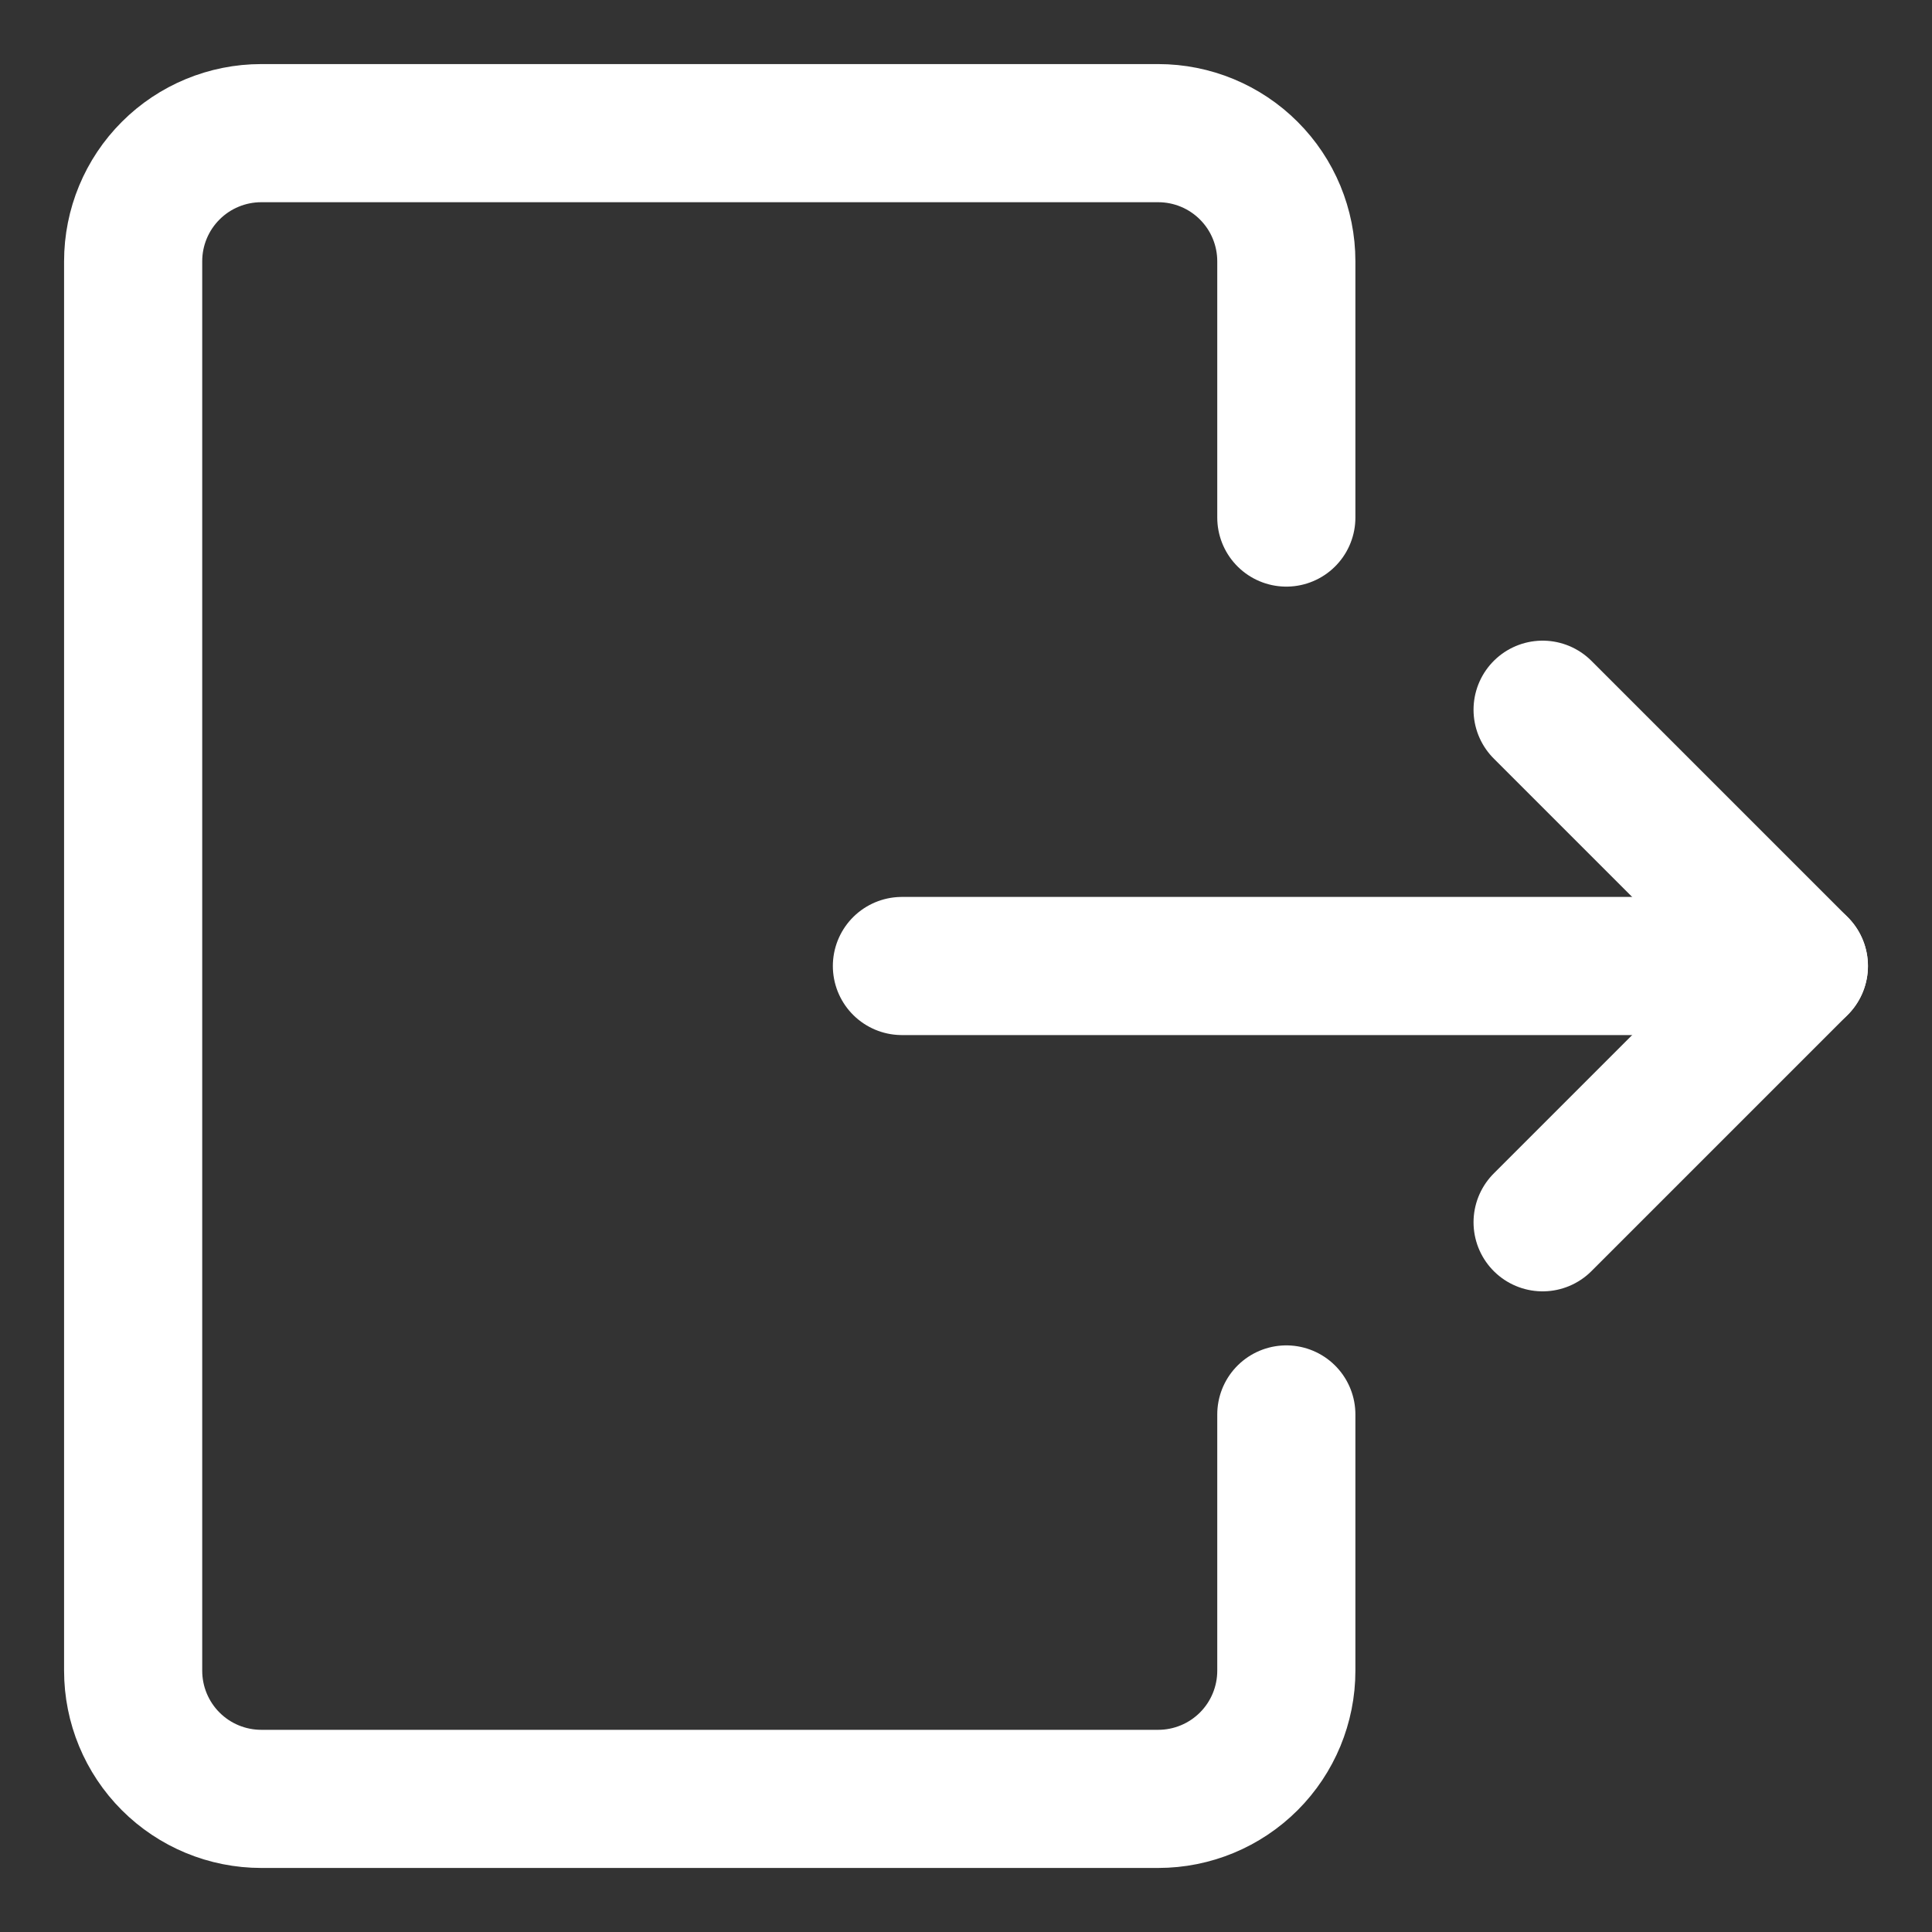
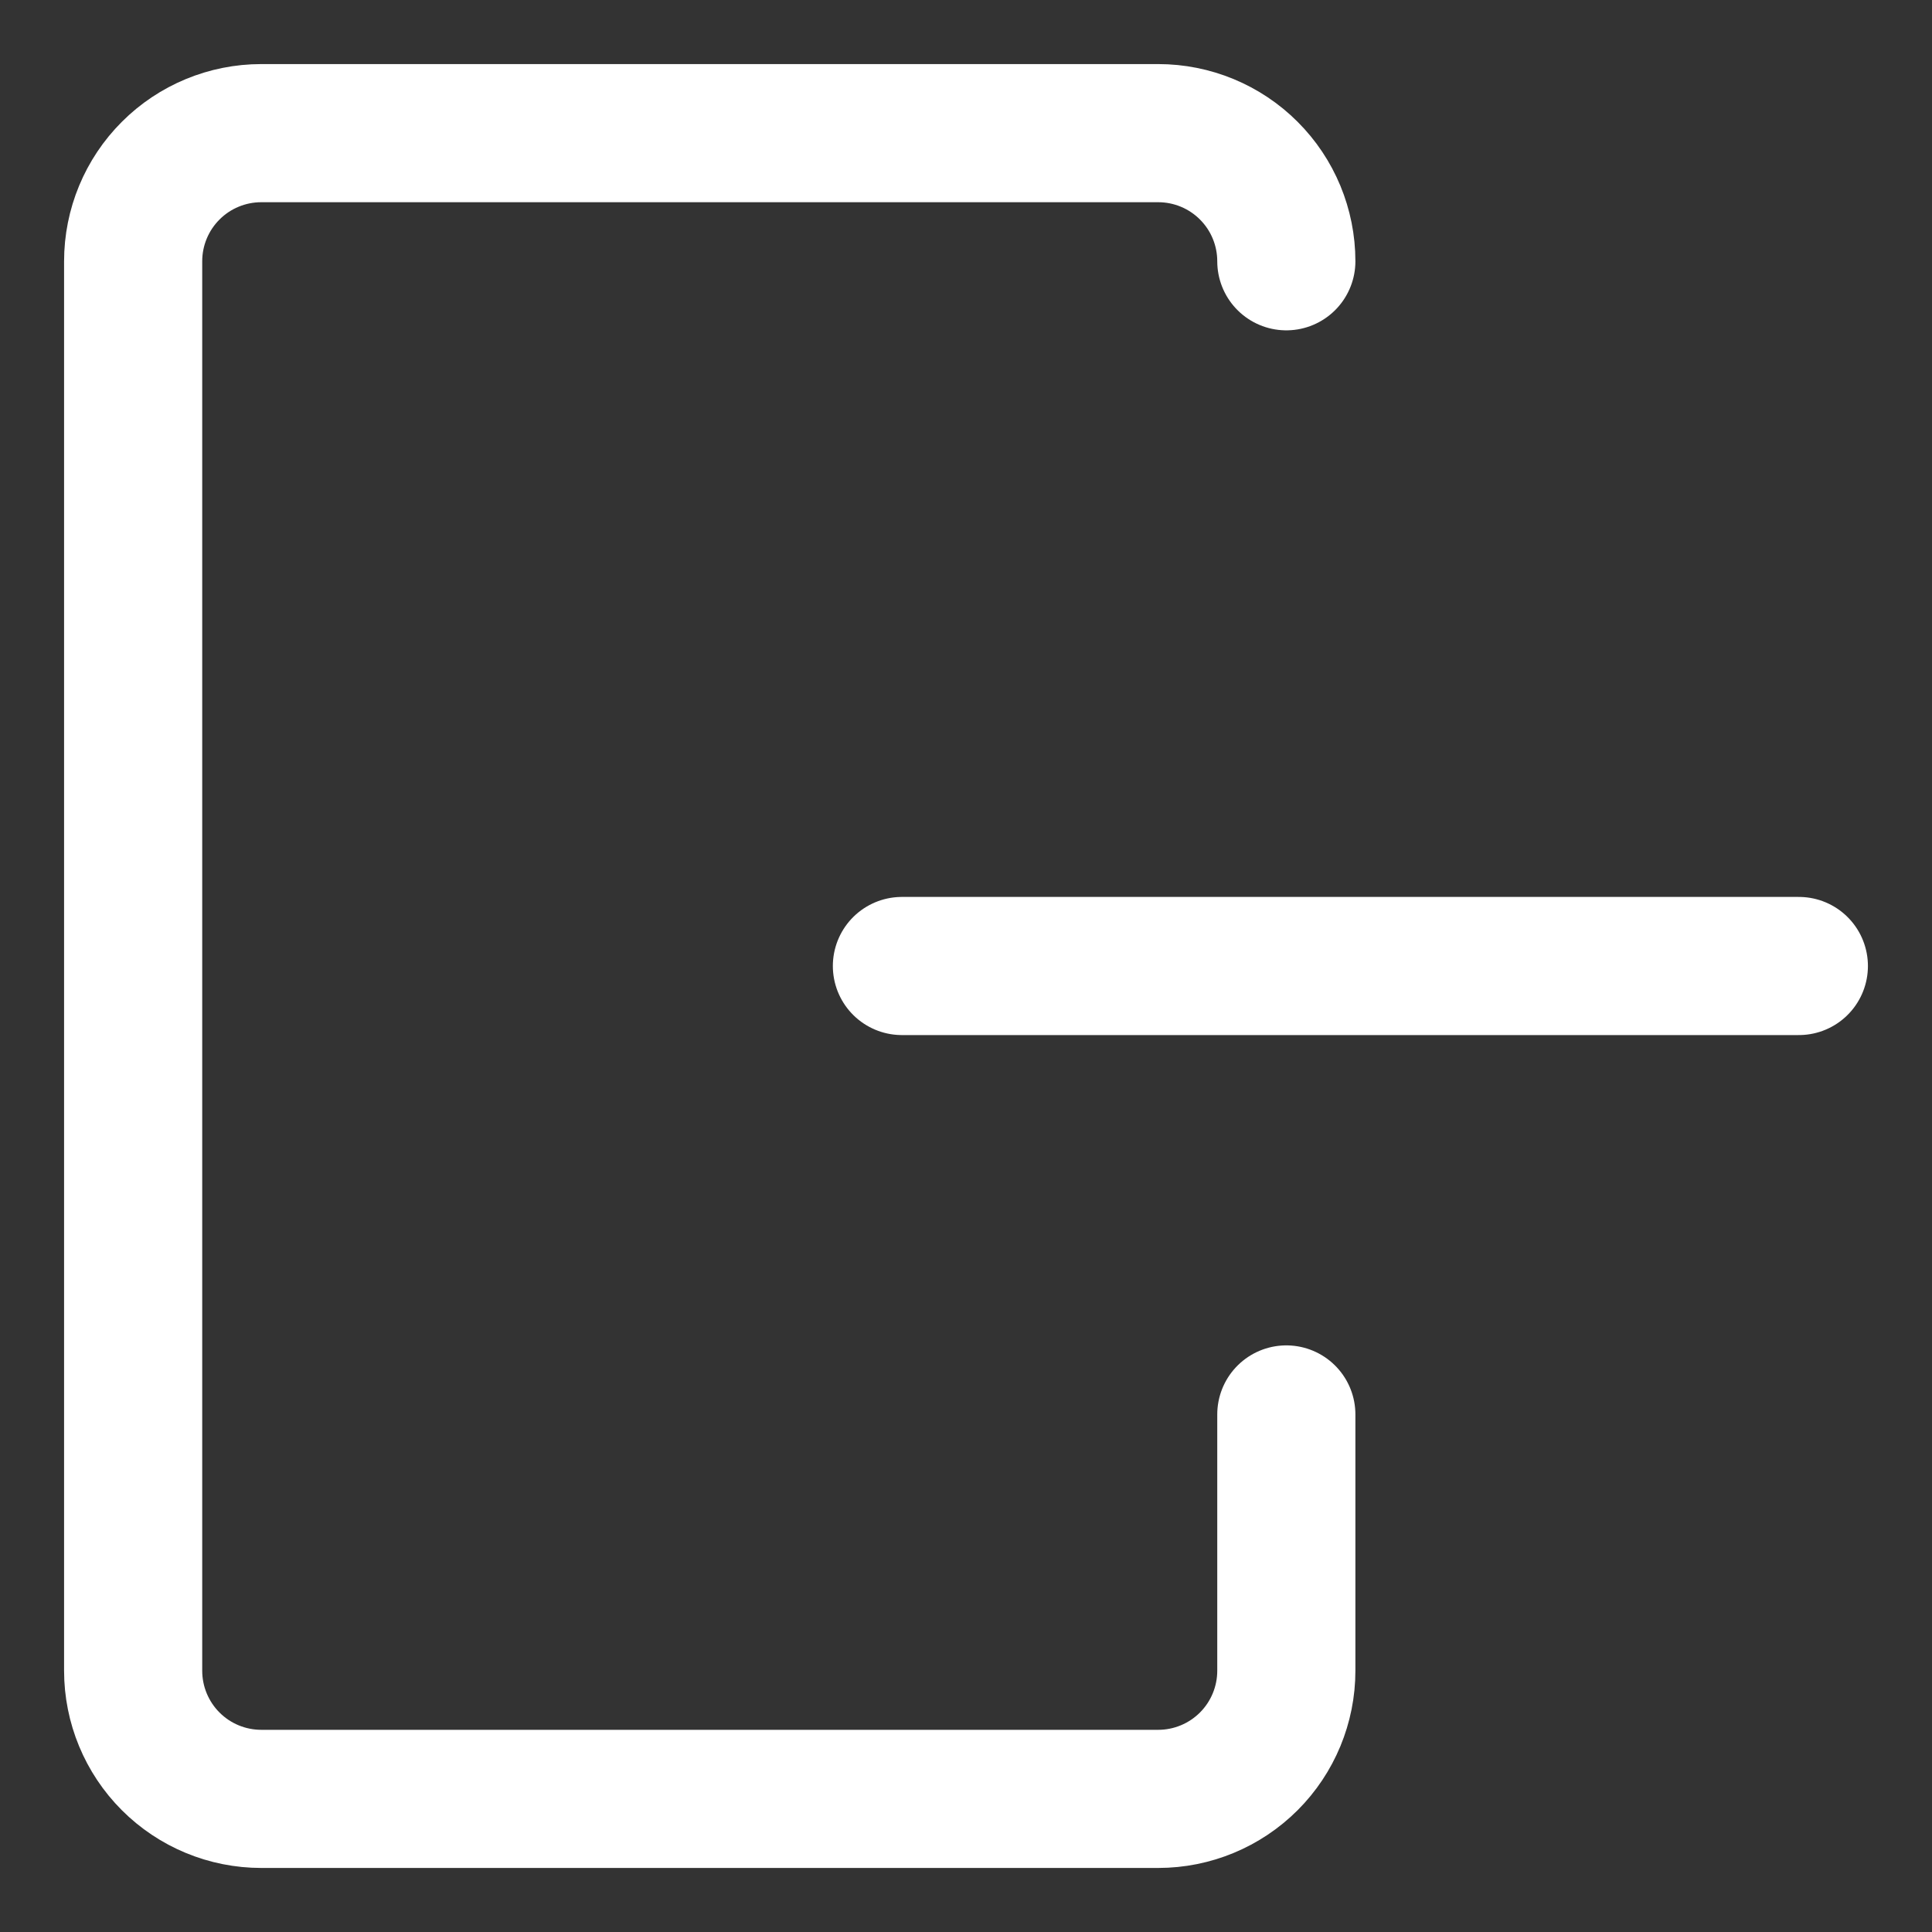
<svg xmlns="http://www.w3.org/2000/svg" fill="none" viewBox="-2.145 -2.145 60 60" id="Logout-1--Streamline-Core" height="60" width="60">
  <rect x="-2.145" y="-2.145" width="60" height="60" fill="#333333" stroke="none" />
  <desc>Logout 1 Streamline Icon: https://streamlinehq.com</desc>
  <g id="logout-1--arrow-exit-frame-leave-logout-rectangle-right">
-     <path id="Vector" stroke="#ffffff" stroke-linecap="round" stroke-linejoin="round" d="M37.803 41.782v7.959c0 1.055 -0.419 2.068 -1.165 2.814 -0.746 0.746 -1.758 1.166 -2.814 1.166h-27.855c-1.055 0 -2.068 -0.419 -2.814 -1.166C2.409 51.809 1.99 50.796 1.99 49.741v-43.772c0 -1.055 0.419 -2.068 1.166 -2.814C3.901 2.409 4.914 1.99 5.969 1.99h27.855c1.055 0 2.068 0.419 2.814 1.166C37.384 3.901 37.803 4.914 37.803 5.969v7.959" stroke-width="4.29" />
+     <path id="Vector" stroke="#ffffff" stroke-linecap="round" stroke-linejoin="round" d="M37.803 41.782v7.959c0 1.055 -0.419 2.068 -1.165 2.814 -0.746 0.746 -1.758 1.166 -2.814 1.166h-27.855c-1.055 0 -2.068 -0.419 -2.814 -1.166C2.409 51.809 1.99 50.796 1.99 49.741v-43.772c0 -1.055 0.419 -2.068 1.166 -2.814C3.901 2.409 4.914 1.99 5.969 1.99h27.855c1.055 0 2.068 0.419 2.814 1.166C37.384 3.901 37.803 4.914 37.803 5.969" stroke-width="4.29" />
    <path id="Vector_2" stroke="#ffffff" stroke-linecap="round" stroke-linejoin="round" d="M25.865 27.855h27.855" stroke-width="4.29" />
-     <path id="Vector_3" stroke="#ffffff" stroke-linecap="round" stroke-linejoin="round" d="m45.762 19.896 7.959 7.959 -7.959 7.959" stroke-width="4.29" />
  </g>
</svg>